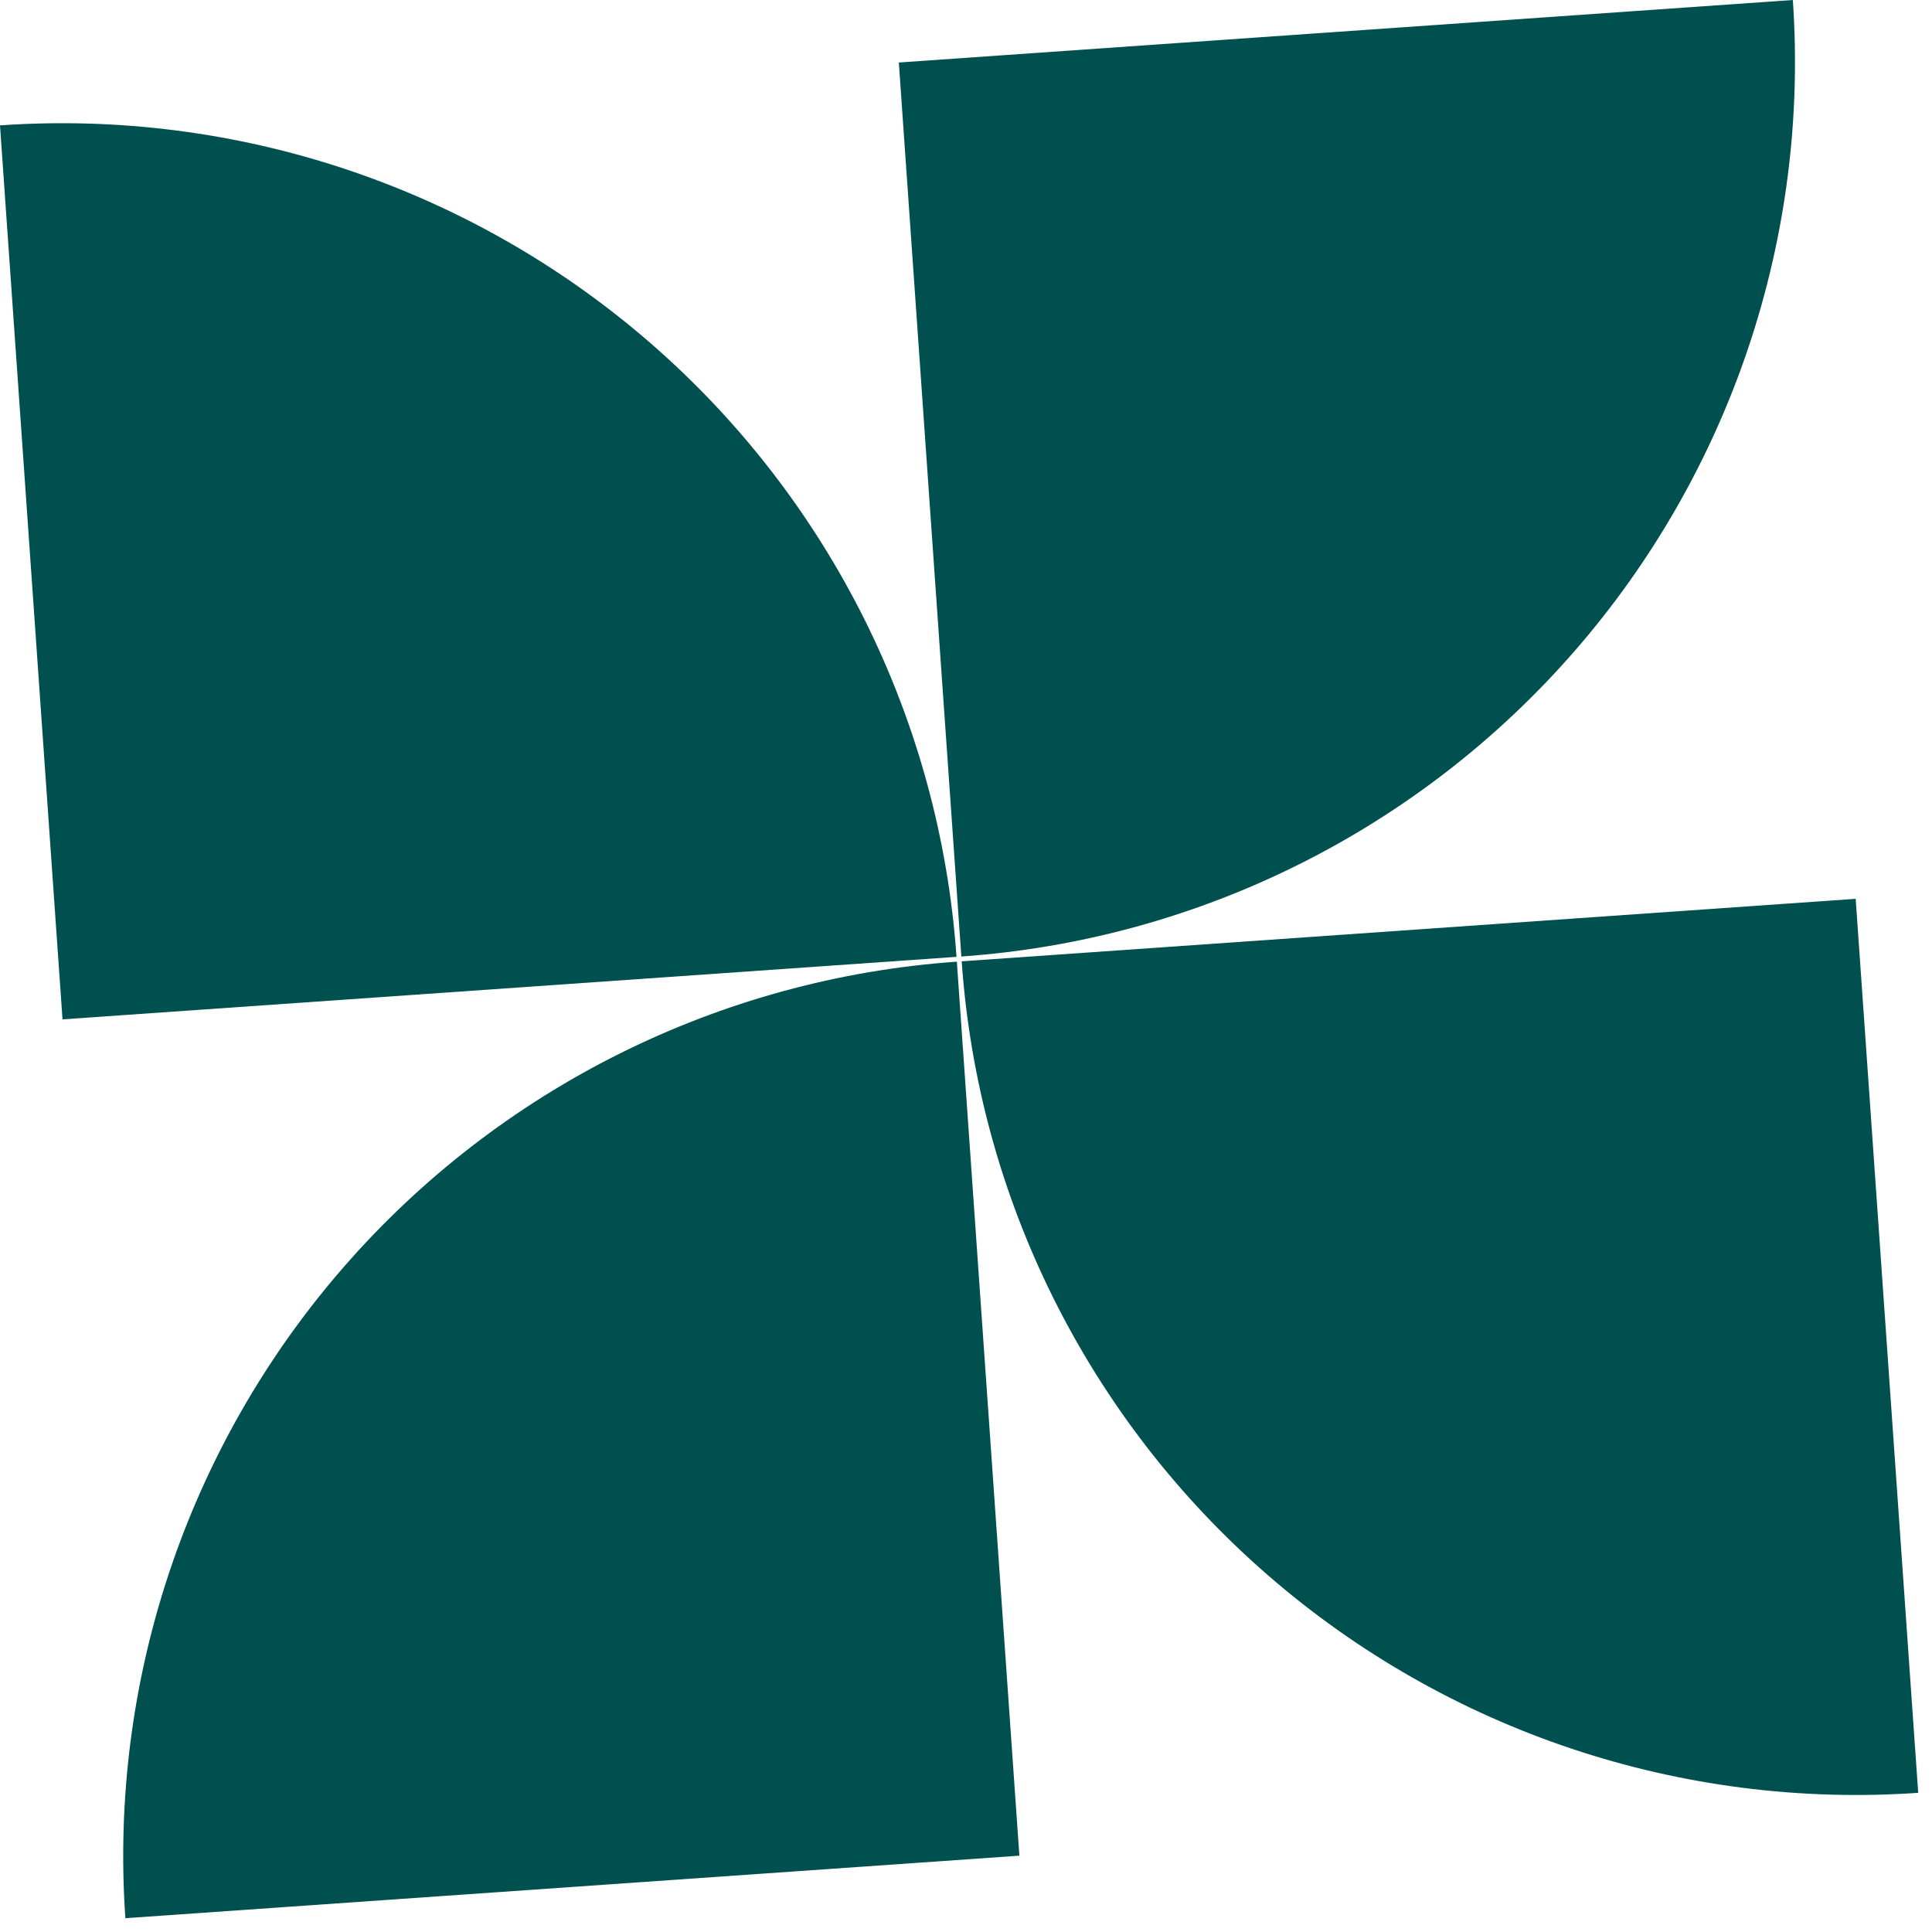
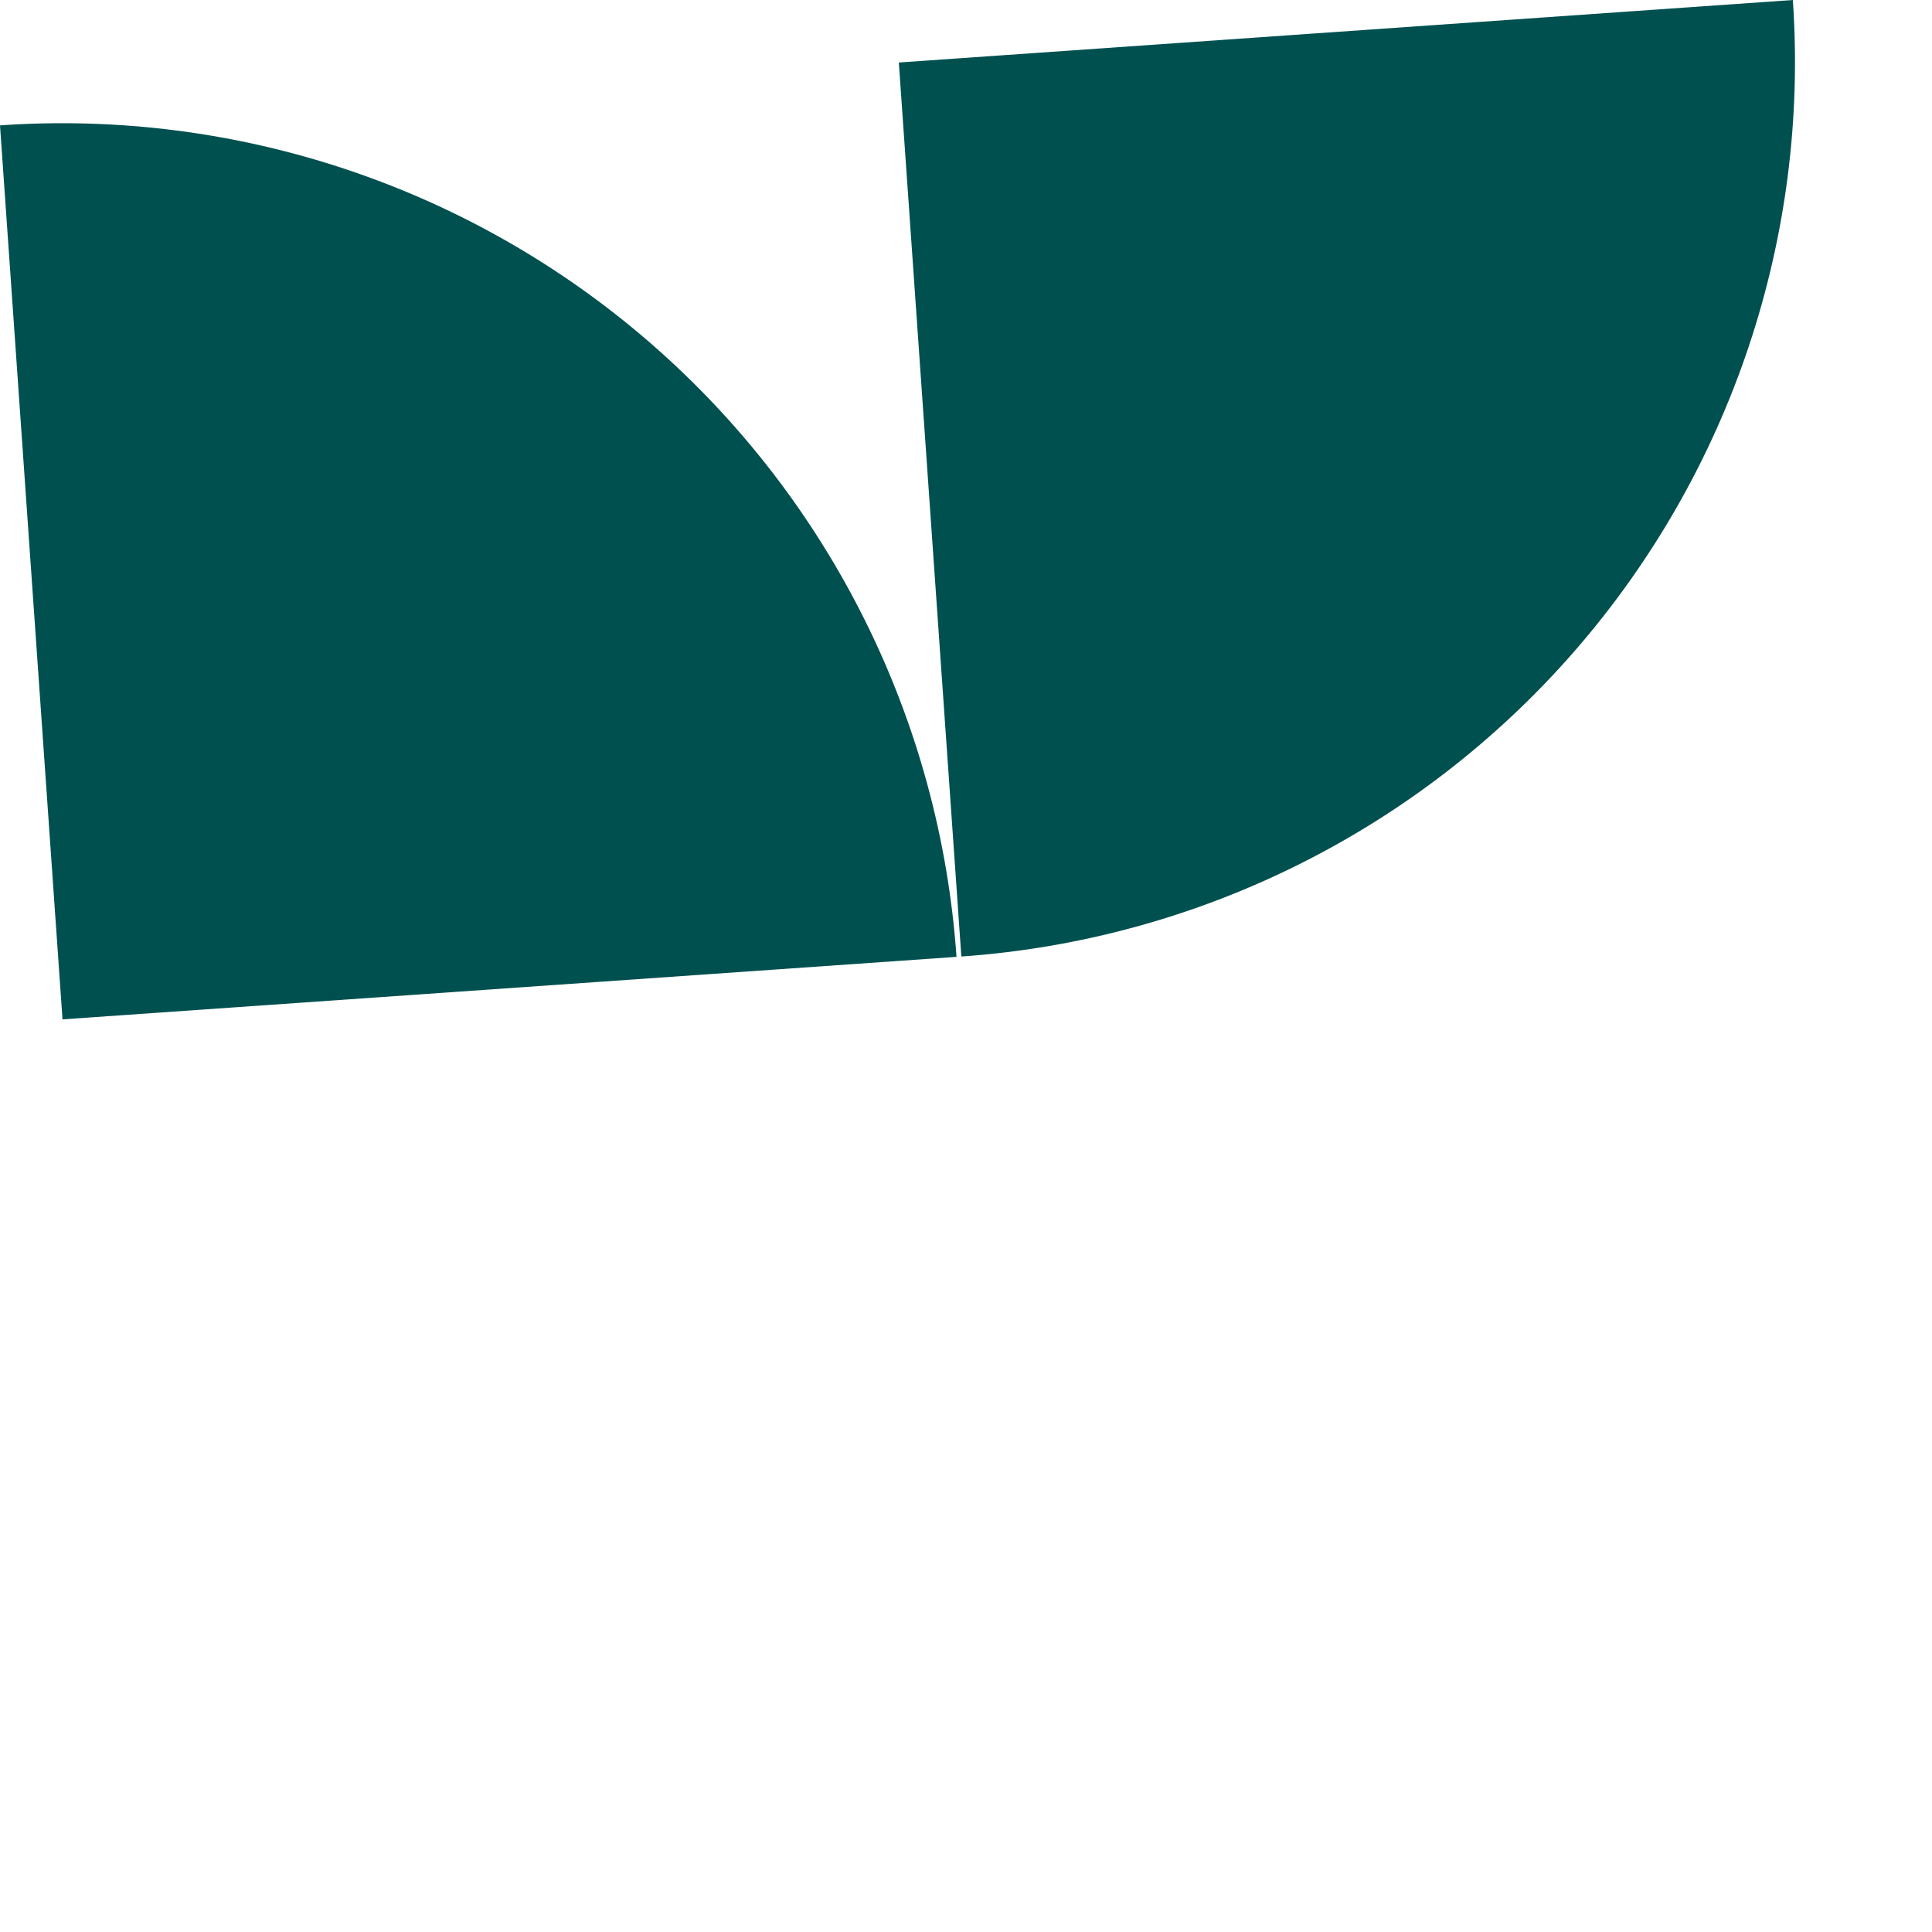
<svg xmlns="http://www.w3.org/2000/svg" width="129" height="129" viewBox="0 0 129 129" fill="none">
  <path d="M63.867 63.889C62.76 48.062 55.411 33.322 43.434 22.911C31.457 12.5 15.835 7.27 0 8.371L4.174 68.063L63.867 63.889Z" fill="#005050" />
-   <path d="M63.889 64.211C48.062 65.318 33.322 72.668 22.911 84.644C12.5 96.621 7.27 112.244 8.371 128.078L68.064 123.904L63.889 64.211Z" fill="#005050" />
  <path d="M64.189 63.867C80.016 62.76 94.756 55.41 105.167 43.434C115.578 31.457 120.808 15.834 119.708 0L60.015 4.174L64.189 63.867Z" fill="#005050" />
-   <path d="M64.212 64.188C65.318 80.016 72.668 94.755 84.645 105.166C96.621 115.577 112.244 120.808 128.079 119.707L123.904 60.014L64.212 64.188Z" fill="#005050" />
</svg>